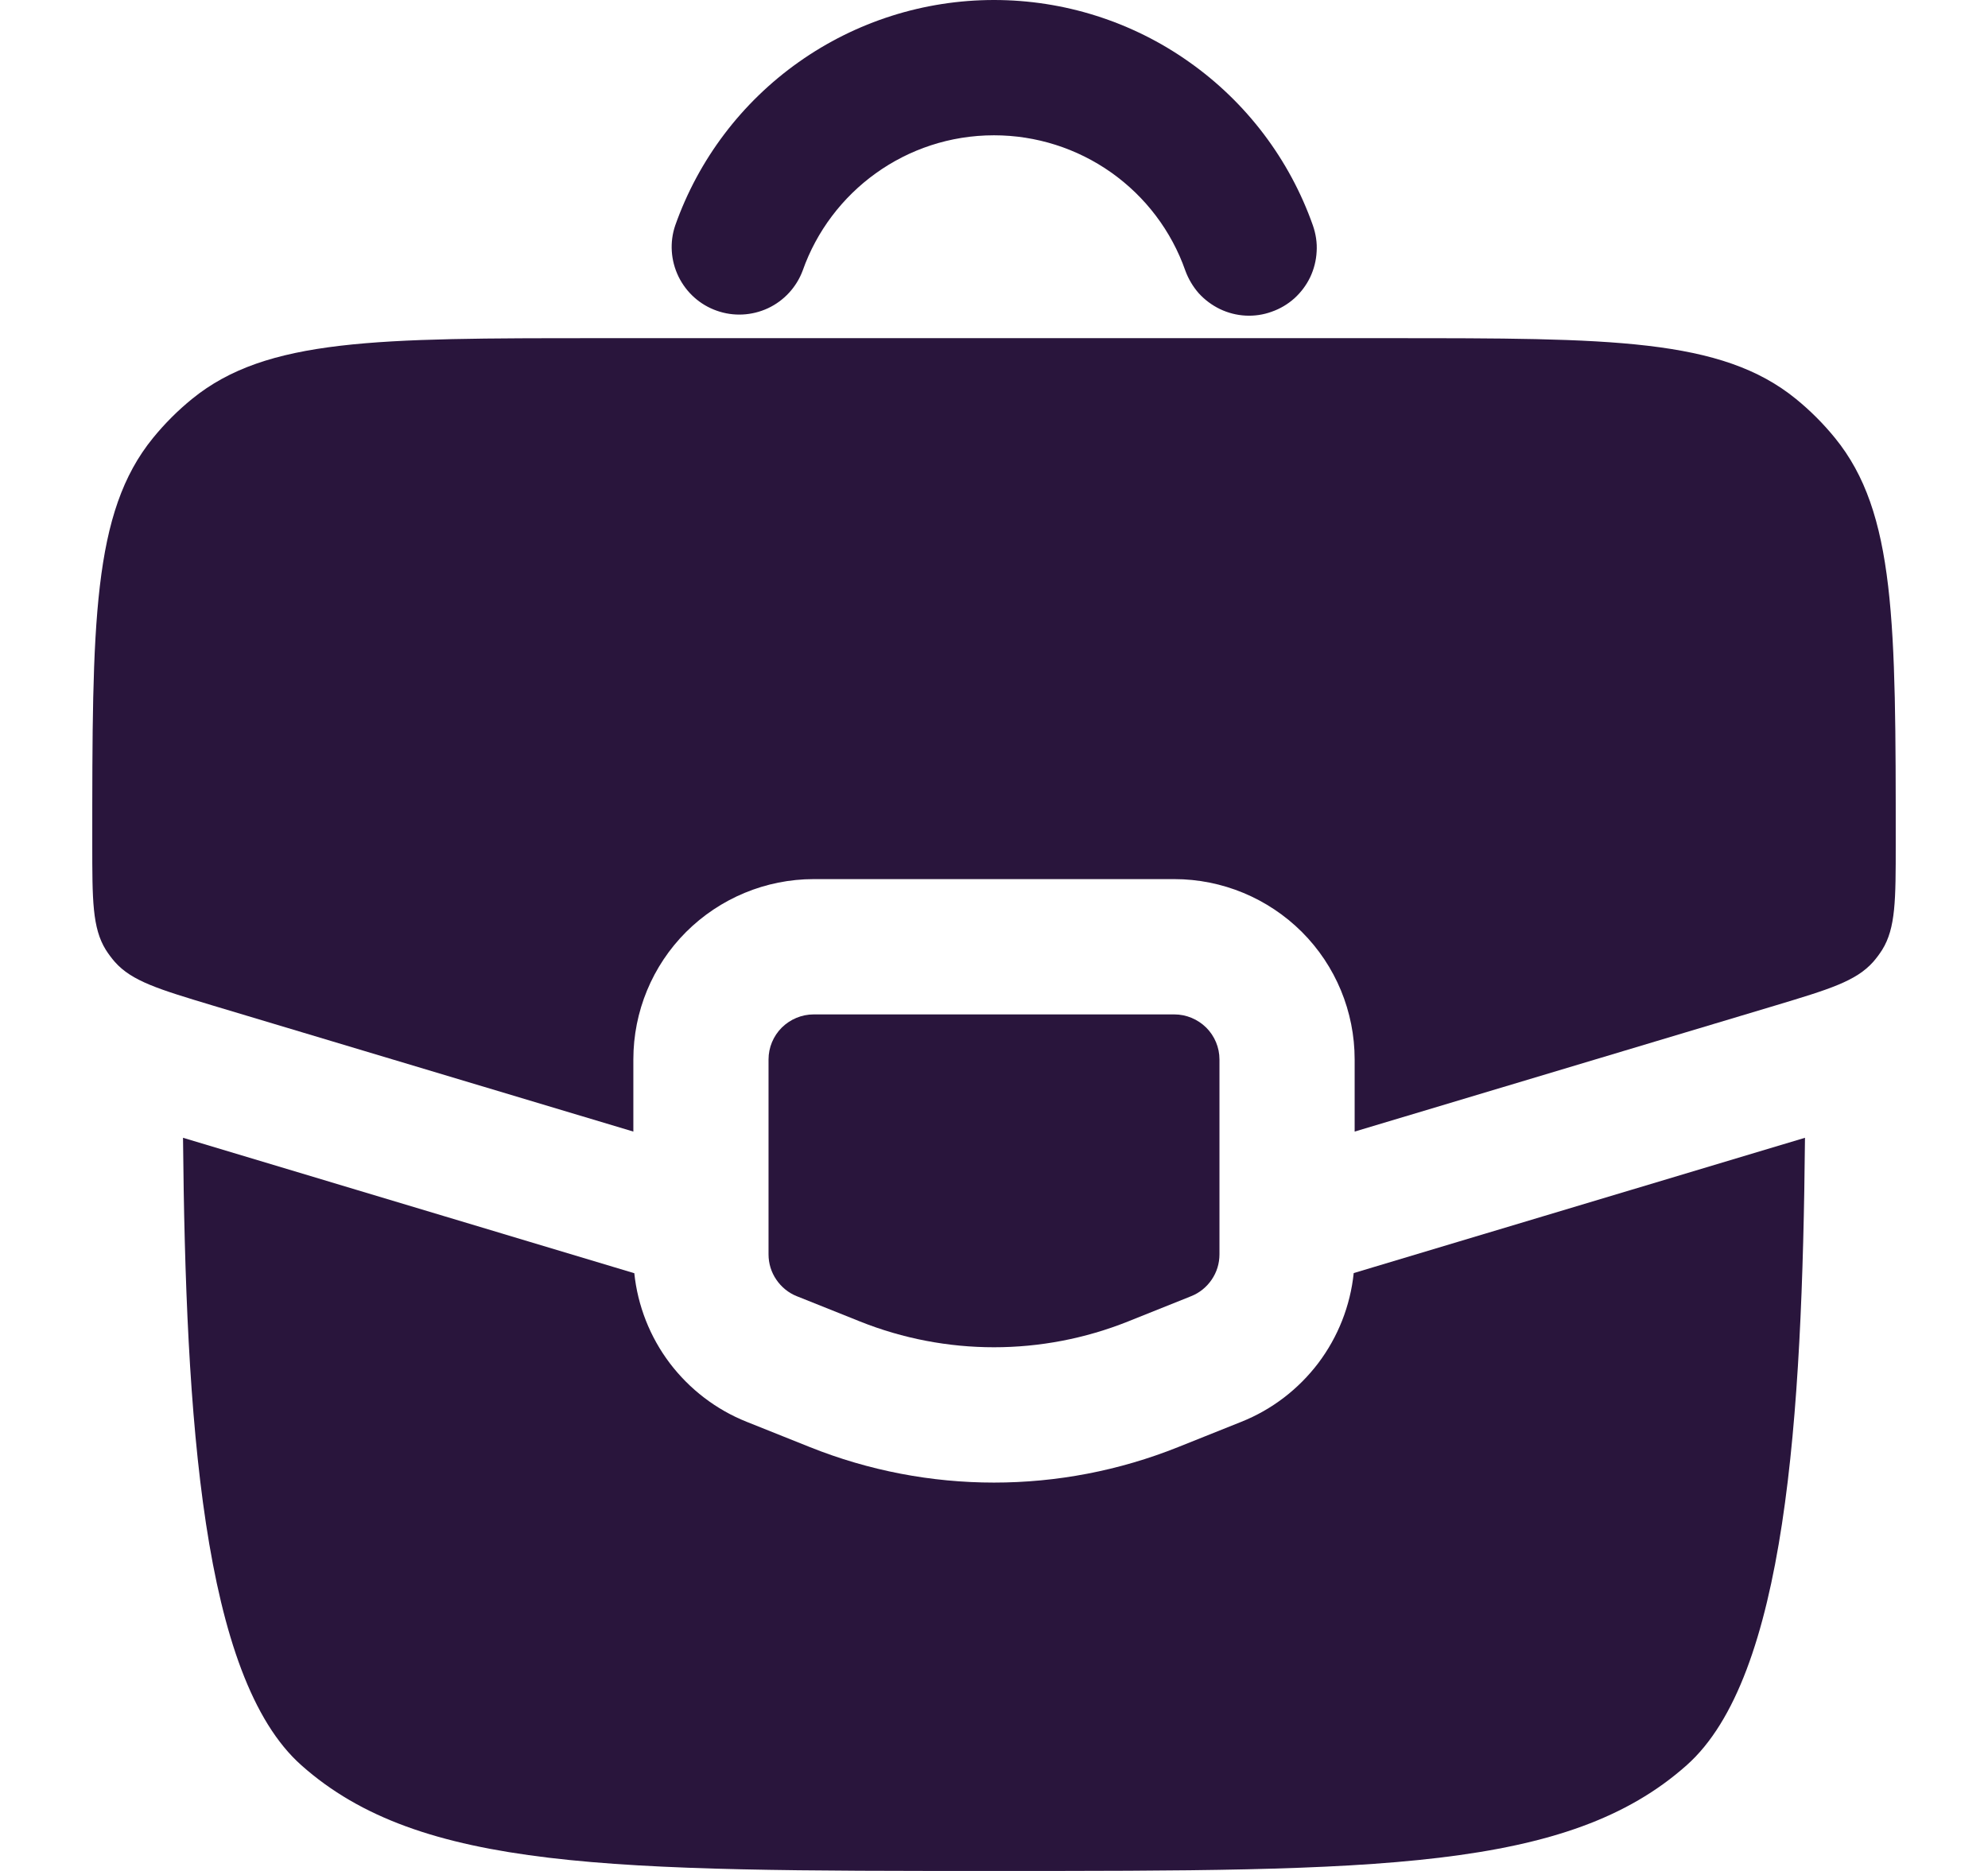
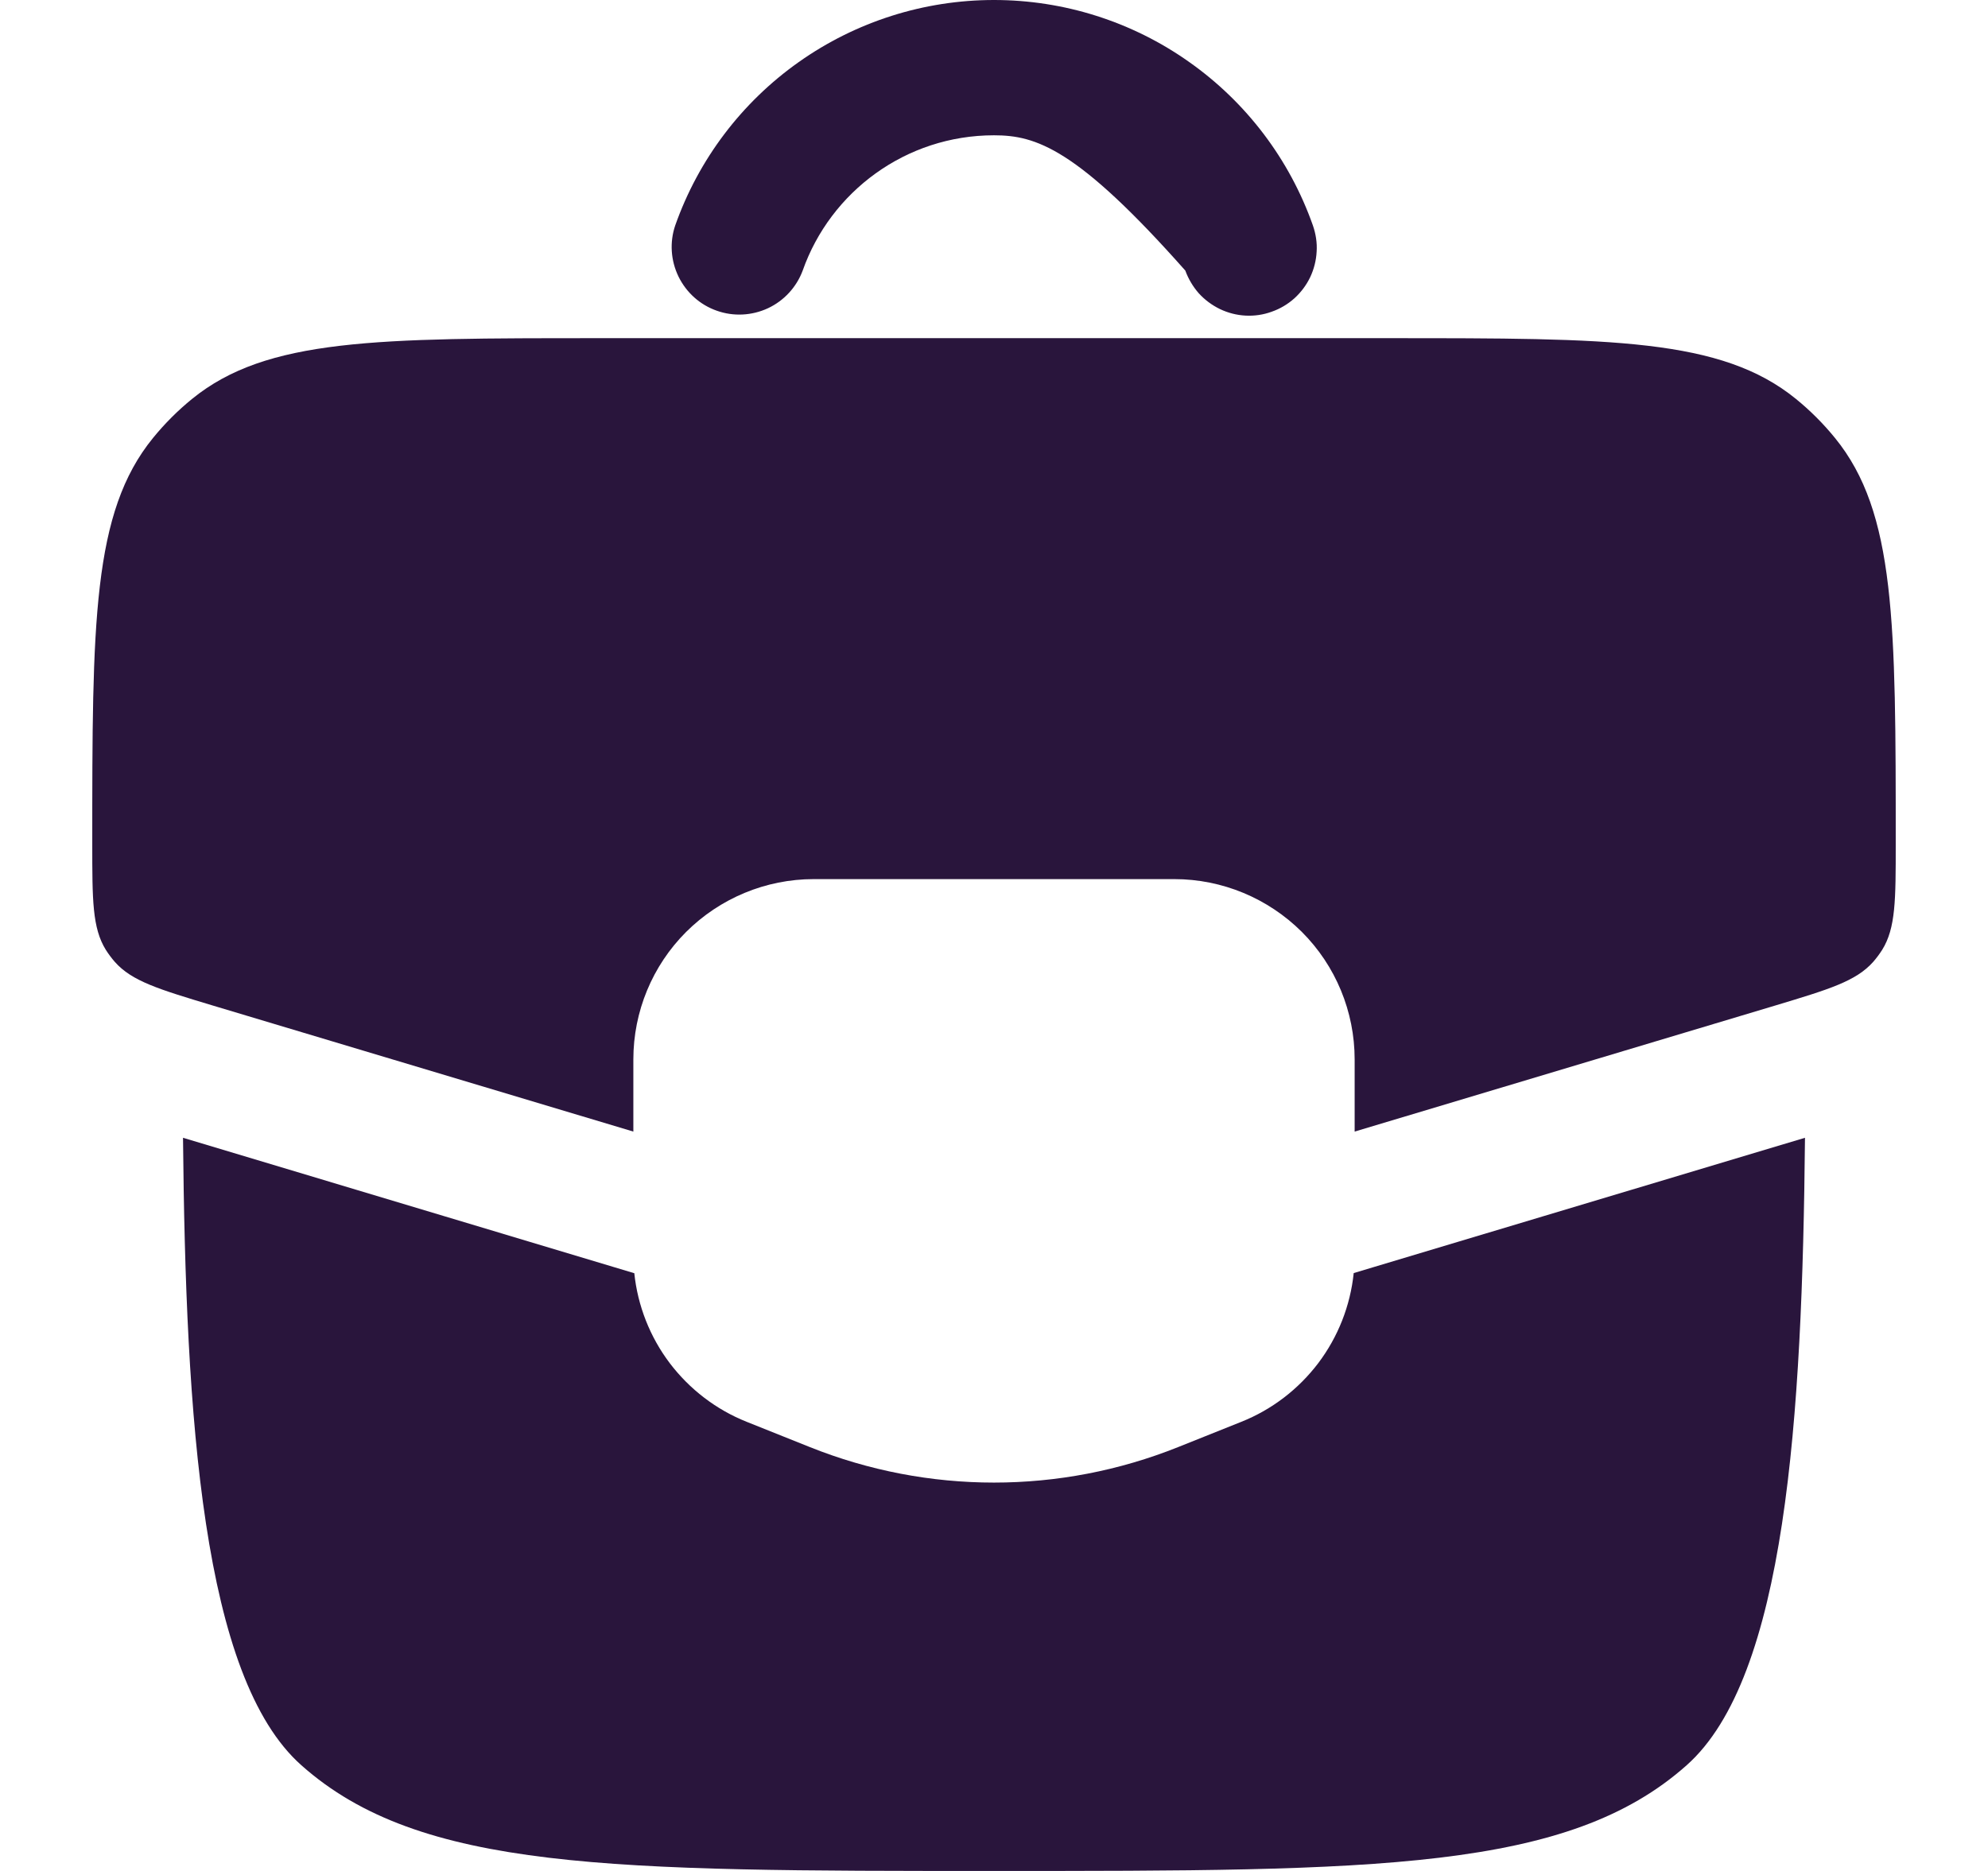
<svg xmlns="http://www.w3.org/2000/svg" width="17" height="16" viewBox="0 0 17 16" fill="none">
-   <path fill-rule="evenodd" clip-rule="evenodd" d="M8.5 1.157C7.746 1.157 7.102 1.639 6.864 2.314C6.811 2.456 6.704 2.572 6.567 2.636C6.429 2.7 6.272 2.708 6.129 2.657C5.986 2.607 5.869 2.502 5.802 2.365C5.736 2.229 5.725 2.072 5.774 1.928C5.973 1.364 6.342 0.876 6.83 0.531C7.319 0.185 7.902 0 8.5 0C9.098 0 9.682 0.185 10.17 0.531C10.659 0.876 11.028 1.364 11.227 1.928C11.252 2 11.264 2.076 11.259 2.152C11.255 2.228 11.236 2.302 11.204 2.37C11.171 2.439 11.125 2.5 11.069 2.551C11.012 2.602 10.946 2.641 10.874 2.666C10.803 2.692 10.727 2.703 10.651 2.699C10.575 2.695 10.501 2.676 10.432 2.643C10.364 2.61 10.302 2.564 10.251 2.508C10.201 2.451 10.162 2.385 10.136 2.314C10.017 1.975 9.795 1.682 9.502 1.475C9.209 1.268 8.859 1.157 8.5 1.157Z" fill="#29153C" />
-   <path d="M10.042 8.675H6.958C6.856 8.675 6.758 8.716 6.685 8.788C6.613 8.86 6.572 8.958 6.572 9.06V10.727C6.572 10.805 6.595 10.88 6.639 10.944C6.682 11.007 6.743 11.057 6.814 11.085L7.354 11.301C8.09 11.595 8.91 11.595 9.646 11.301L10.185 11.085C10.257 11.057 10.318 11.007 10.361 10.944C10.405 10.88 10.428 10.805 10.428 10.727V9.06C10.428 8.958 10.387 8.86 10.315 8.788C10.242 8.716 10.144 8.675 10.042 8.675Z" fill="#29153C" />
+   <path fill-rule="evenodd" clip-rule="evenodd" d="M8.5 1.157C7.746 1.157 7.102 1.639 6.864 2.314C6.811 2.456 6.704 2.572 6.567 2.636C6.429 2.7 6.272 2.708 6.129 2.657C5.986 2.607 5.869 2.502 5.802 2.365C5.736 2.229 5.725 2.072 5.774 1.928C5.973 1.364 6.342 0.876 6.83 0.531C7.319 0.185 7.902 0 8.5 0C9.098 0 9.682 0.185 10.17 0.531C10.659 0.876 11.028 1.364 11.227 1.928C11.252 2 11.264 2.076 11.259 2.152C11.255 2.228 11.236 2.302 11.204 2.37C11.171 2.439 11.125 2.5 11.069 2.551C11.012 2.602 10.946 2.641 10.874 2.666C10.803 2.692 10.727 2.703 10.651 2.699C10.575 2.695 10.501 2.676 10.432 2.643C10.364 2.61 10.302 2.564 10.251 2.508C10.201 2.451 10.162 2.385 10.136 2.314C9.209 1.268 8.859 1.157 8.5 1.157Z" fill="#29153C" />
  <path d="M5.423 10.888L1.565 9.73C1.588 12.131 1.729 14.343 2.577 15.096C3.593 16 5.229 16 8.5 16C11.771 16 13.407 16 14.423 15.096C15.271 14.343 15.412 12.131 15.435 9.73L11.576 10.887C11.547 11.167 11.442 11.433 11.273 11.657C11.103 11.881 10.876 12.055 10.615 12.159L10.075 12.375C9.064 12.78 7.936 12.78 6.925 12.375L6.385 12.159C6.124 12.055 5.897 11.881 5.727 11.657C5.558 11.433 5.453 11.167 5.424 10.887M5.114 2.892H11.886C13.775 2.892 14.719 2.892 15.357 3.411C15.48 3.511 15.592 3.623 15.692 3.746C16.211 4.383 16.211 5.328 16.211 7.217C16.211 7.696 16.211 7.936 16.095 8.123C16.072 8.159 16.046 8.194 16.018 8.226C15.871 8.391 15.642 8.46 15.184 8.598L11.584 9.677V9.06C11.584 8.651 11.422 8.259 11.133 7.97C10.843 7.681 10.451 7.518 10.042 7.518H6.958C6.549 7.518 6.157 7.681 5.867 7.97C5.578 8.259 5.416 8.651 5.416 9.06V9.677L1.816 8.598C1.358 8.46 1.128 8.391 0.982 8.226C0.954 8.194 0.928 8.159 0.905 8.123C0.789 7.936 0.789 7.696 0.789 7.217C0.789 5.328 0.789 4.383 1.308 3.746C1.409 3.622 1.52 3.511 1.643 3.411C2.281 2.892 3.225 2.892 5.114 2.892Z" fill="#29153C" />
</svg>